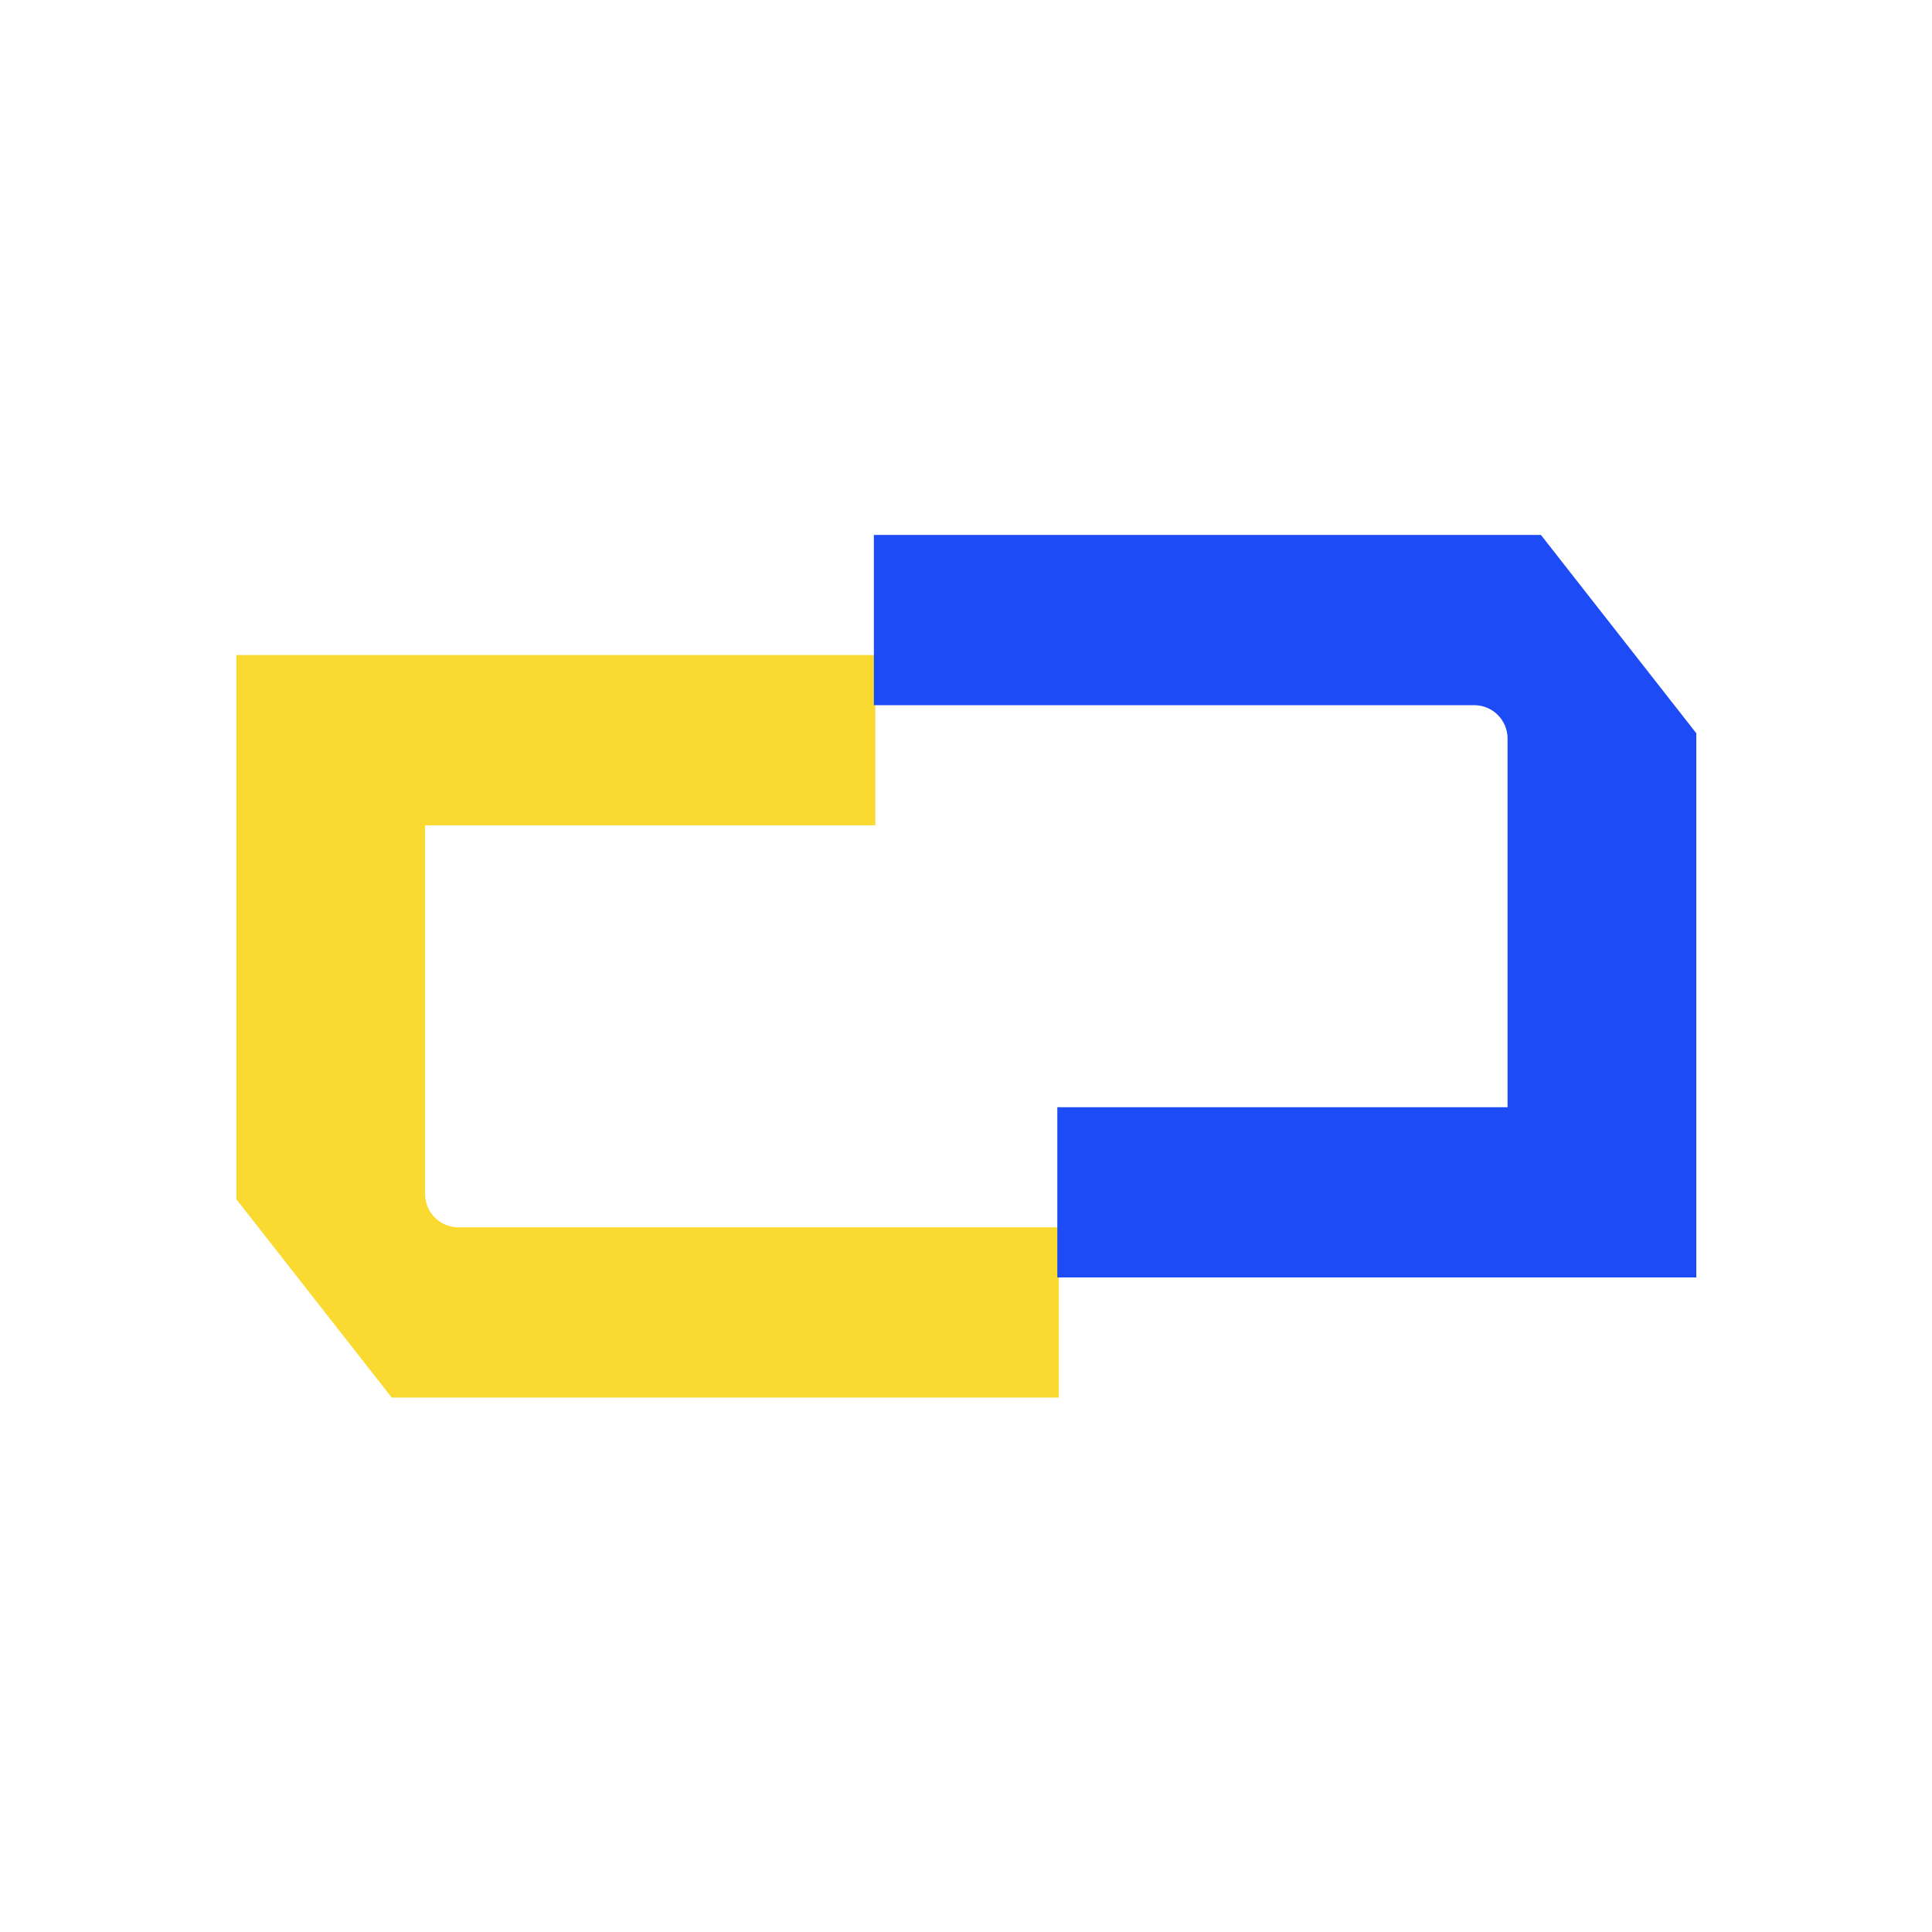
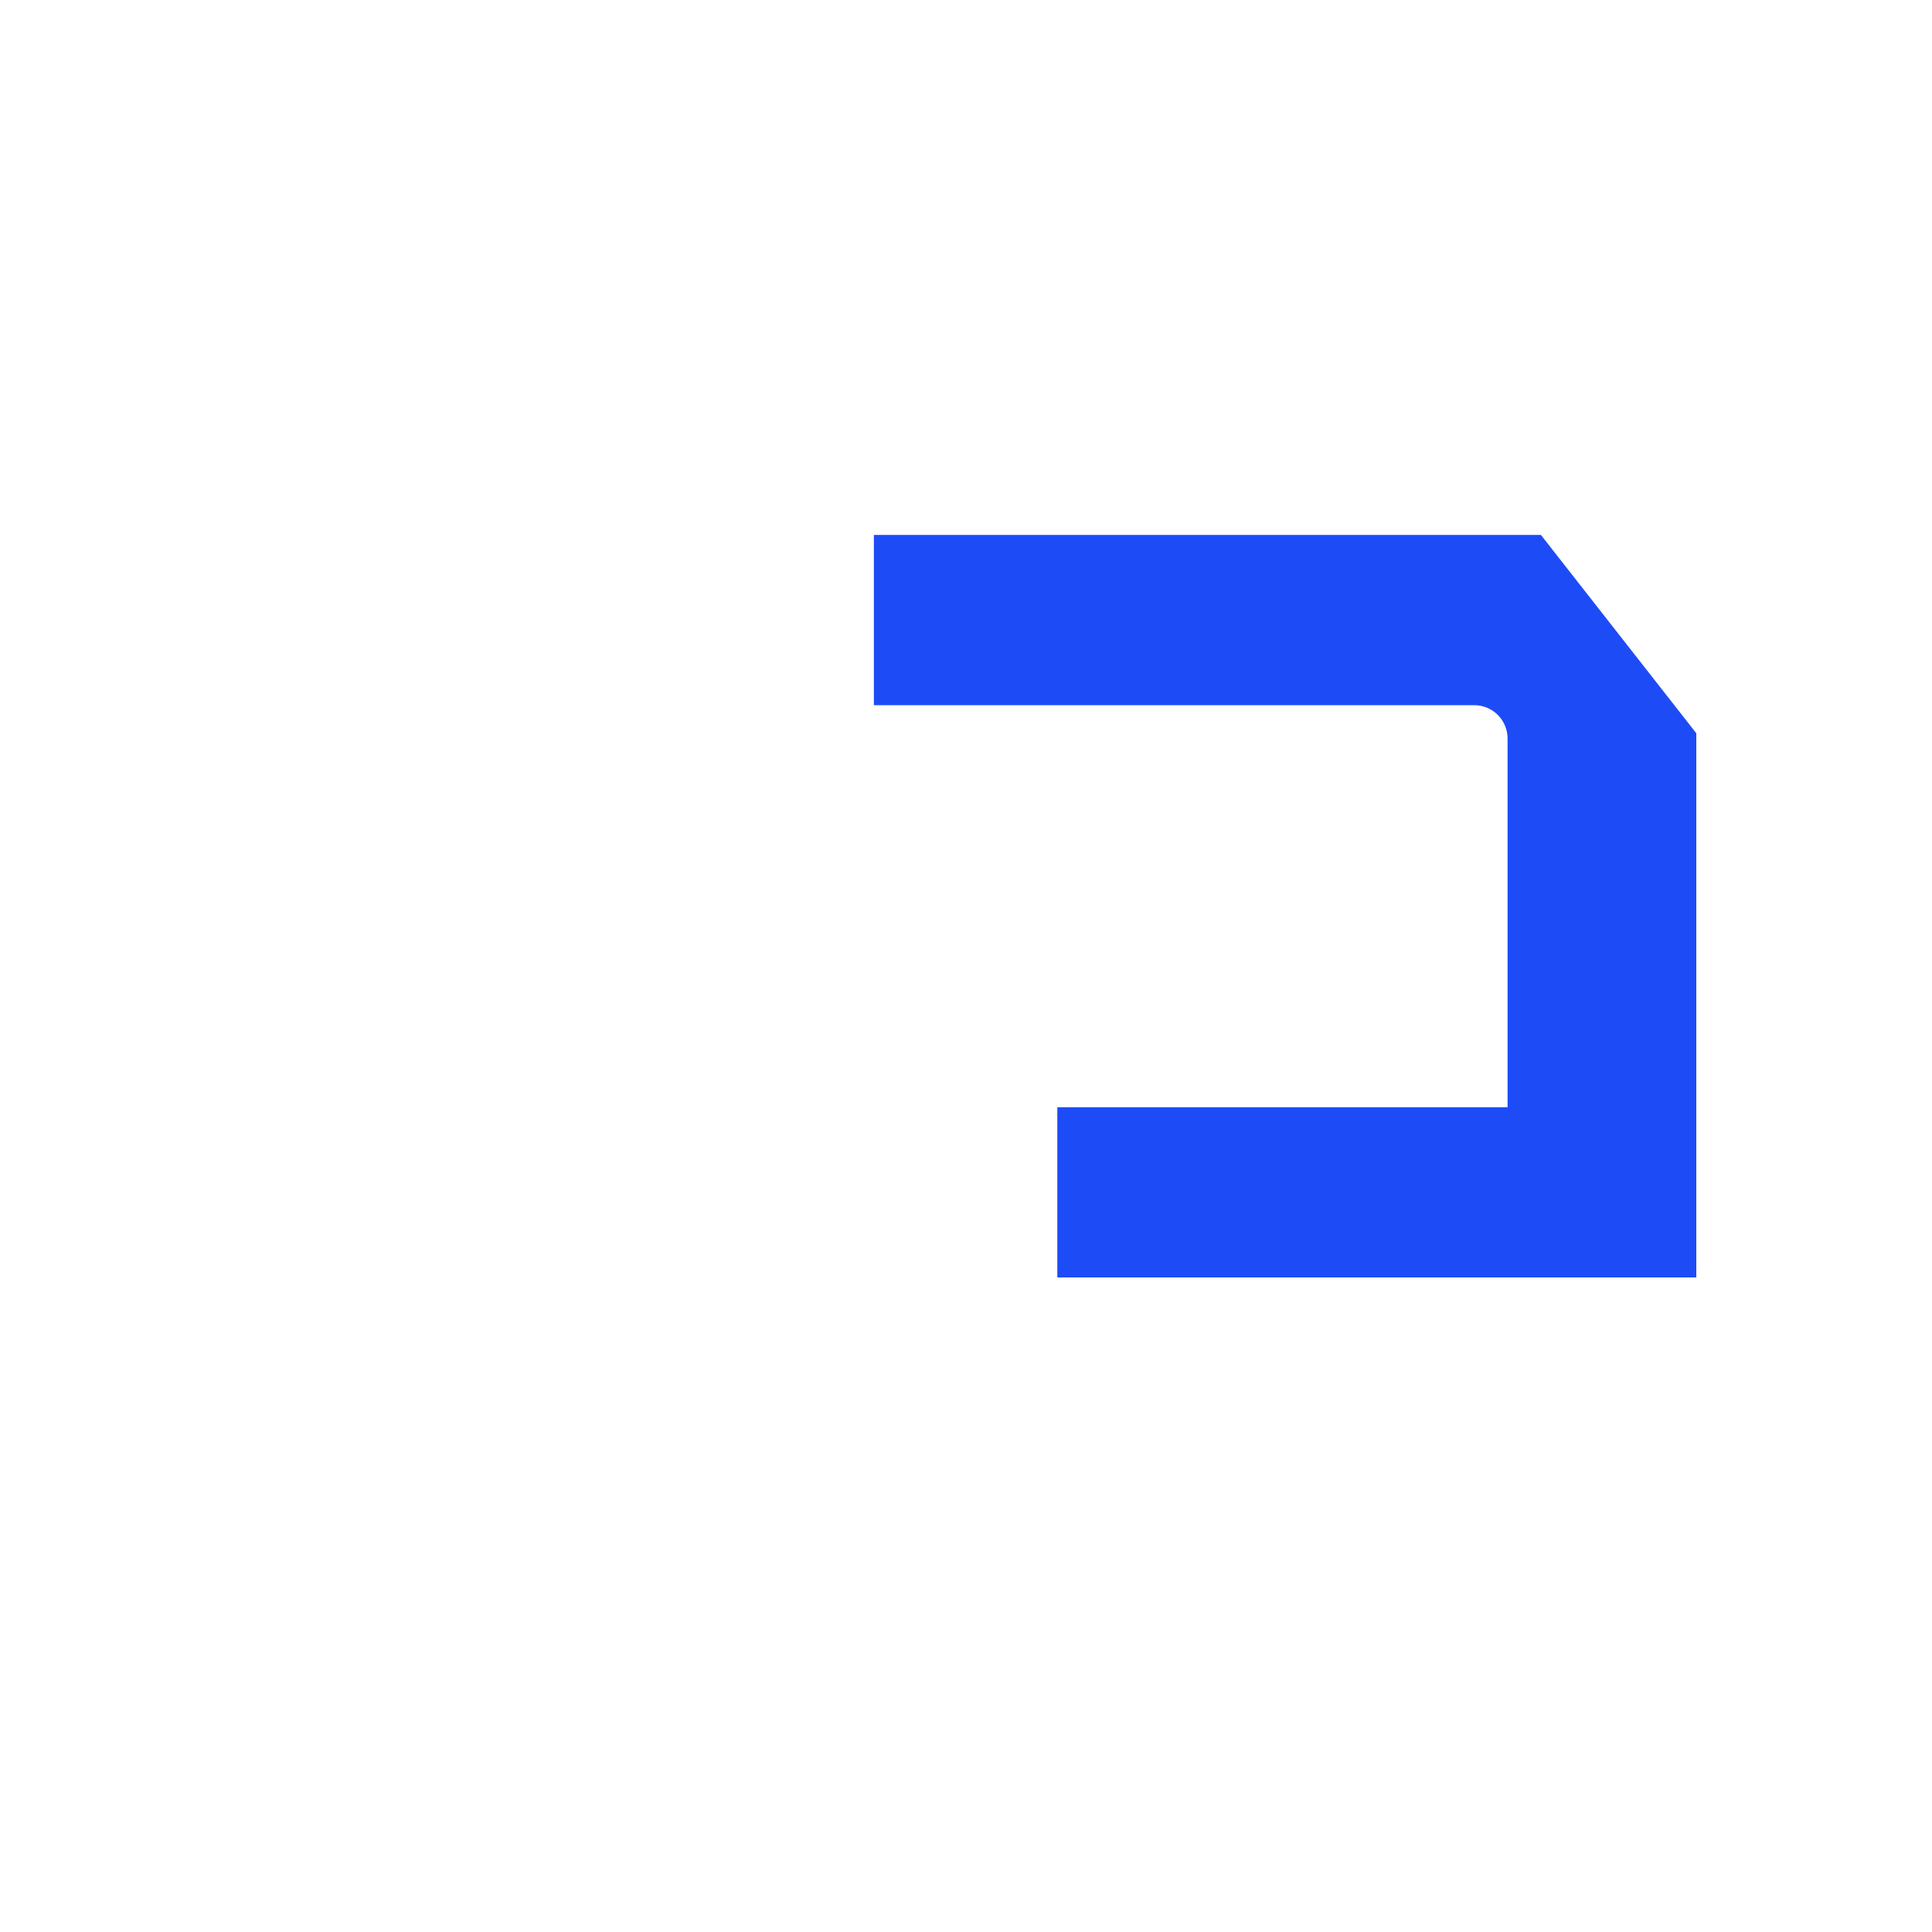
<svg xmlns="http://www.w3.org/2000/svg" width="1000" height="1000" viewBox="0 0 1000 1000" fill="none">
-   <path d="M202.757 723.385H548.016V635.264H237.283C227.749 635.264 220.02 627.535 220.02 618.001V427.174H453.07V339.053H122.334V620.741L202.757 723.385Z" fill="#FADA31" />
  <path d="M797.578 276.88H452.319V365.001H763.052C772.586 365.001 780.315 372.73 780.315 382.264V573.09H547.265V661.212H878.001V379.524L797.578 276.88Z" fill="#1D4CF7" />
</svg>